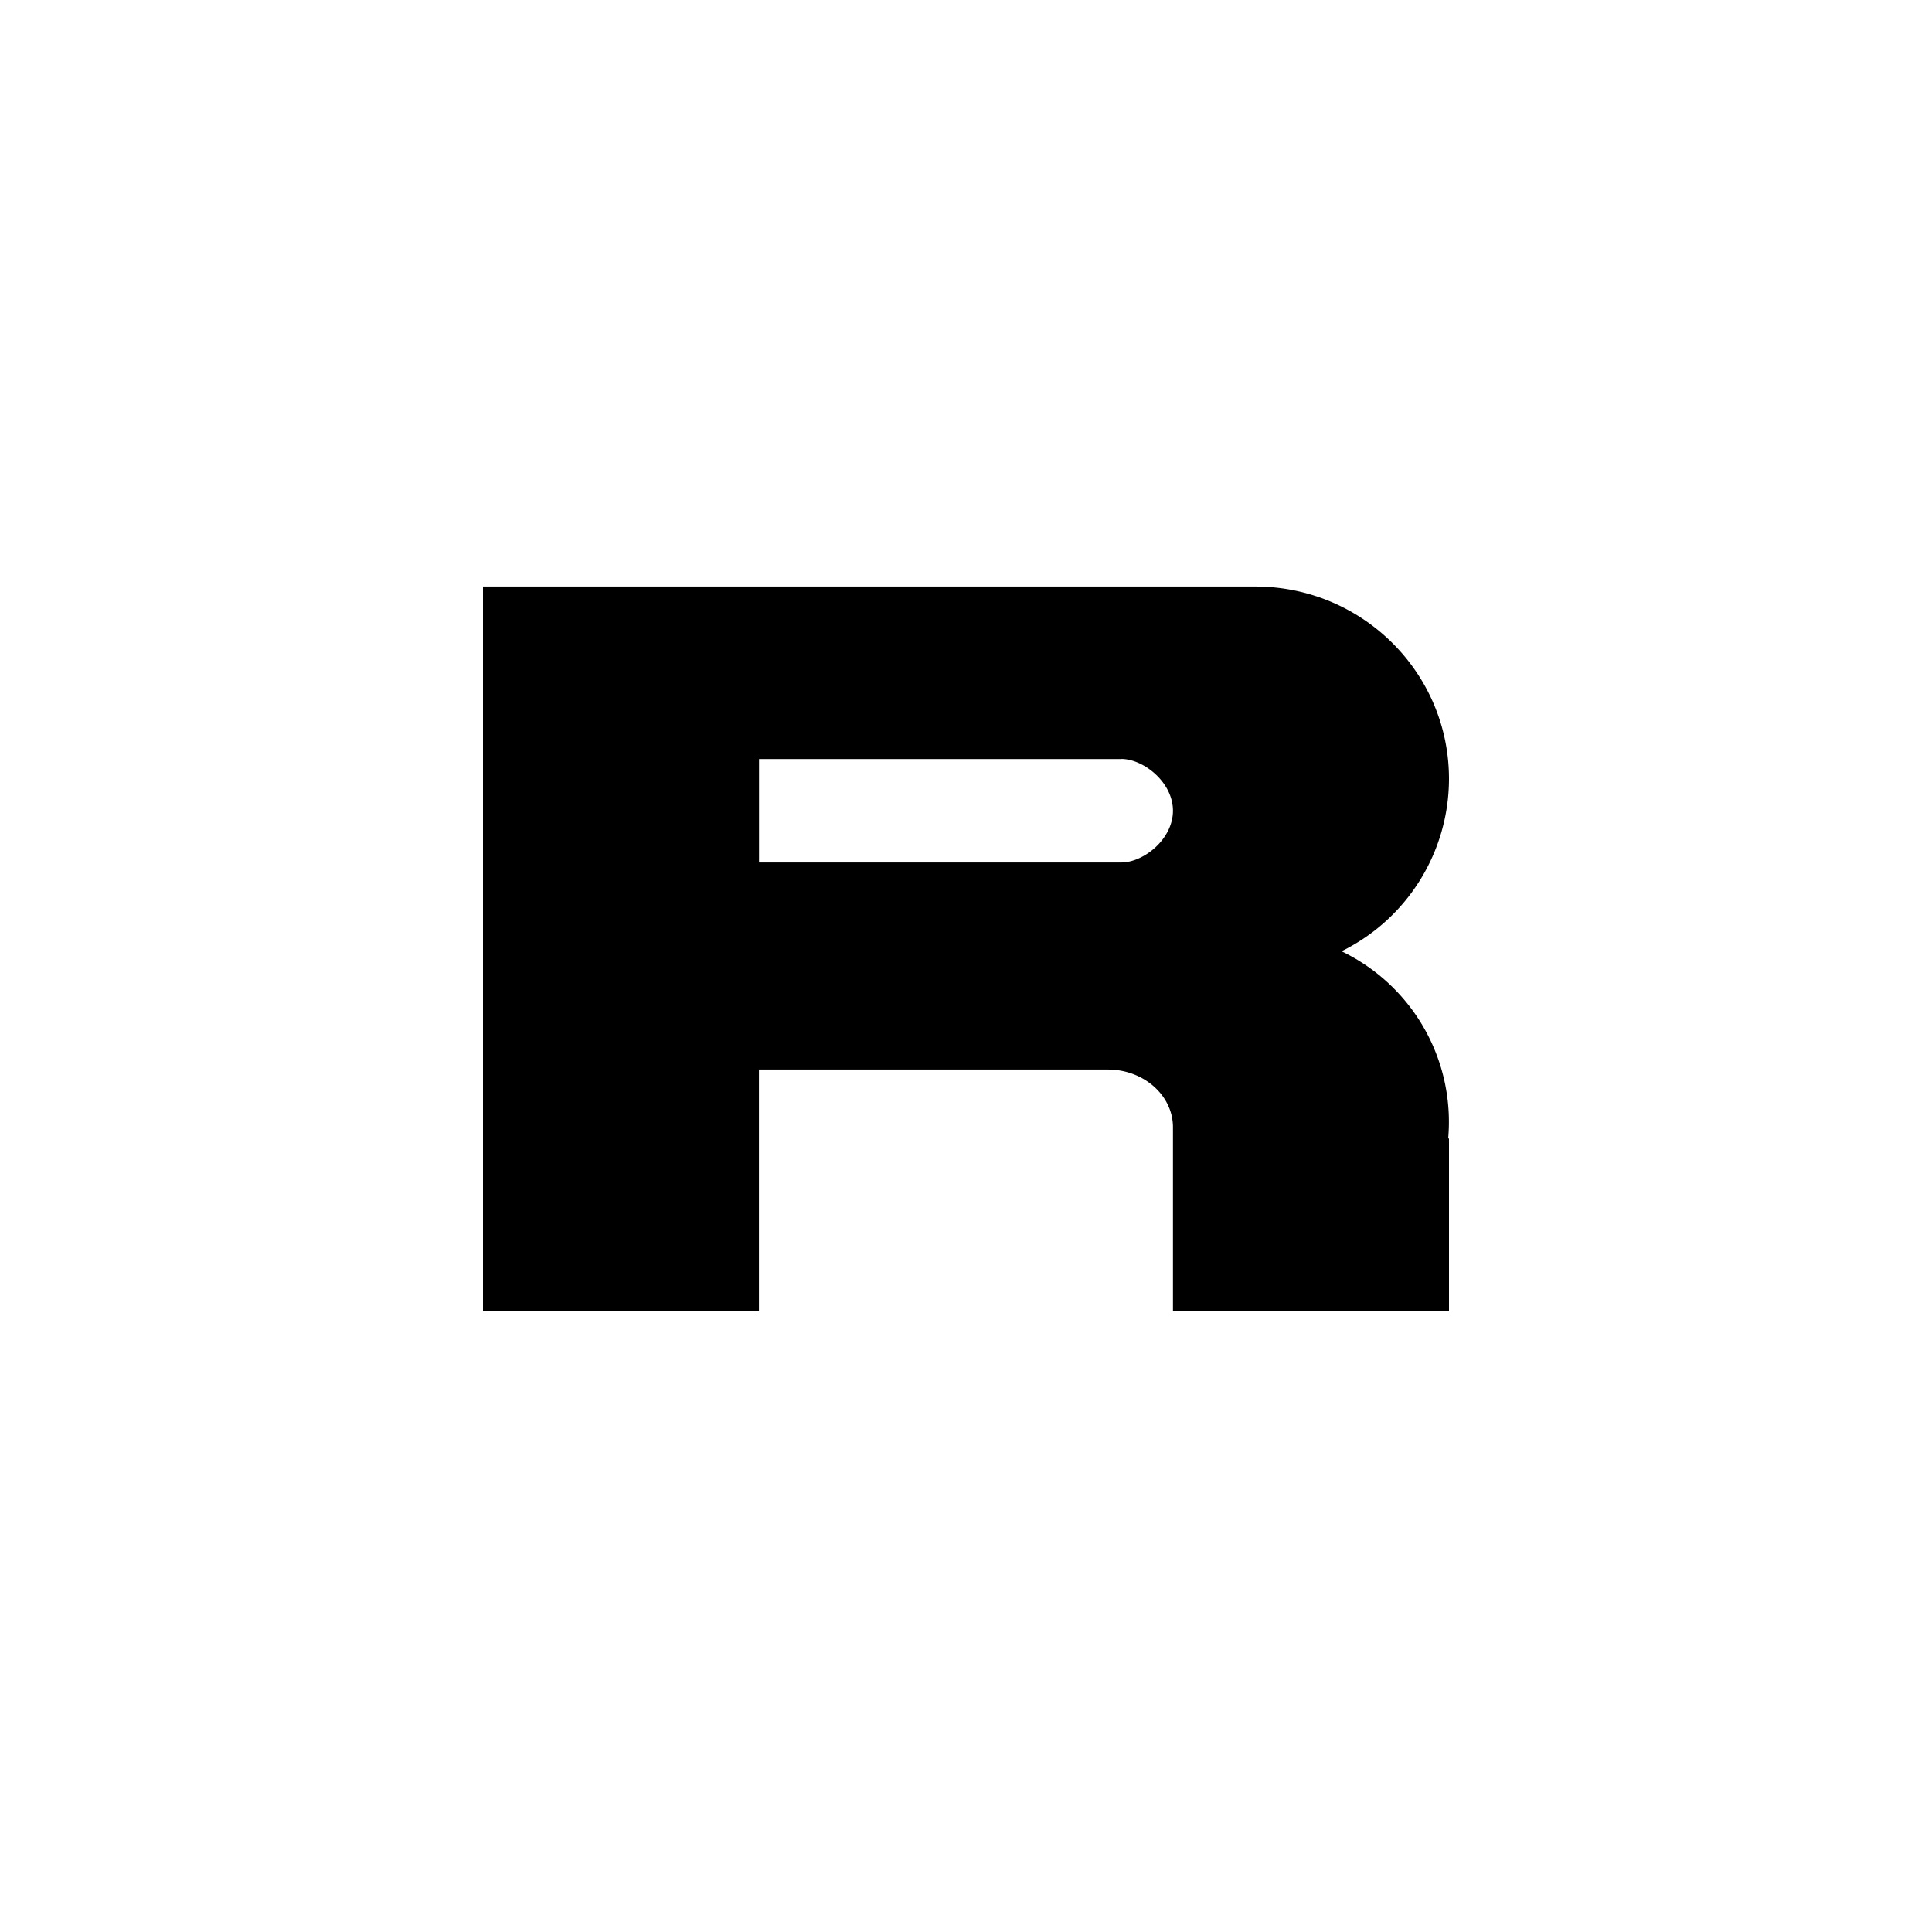
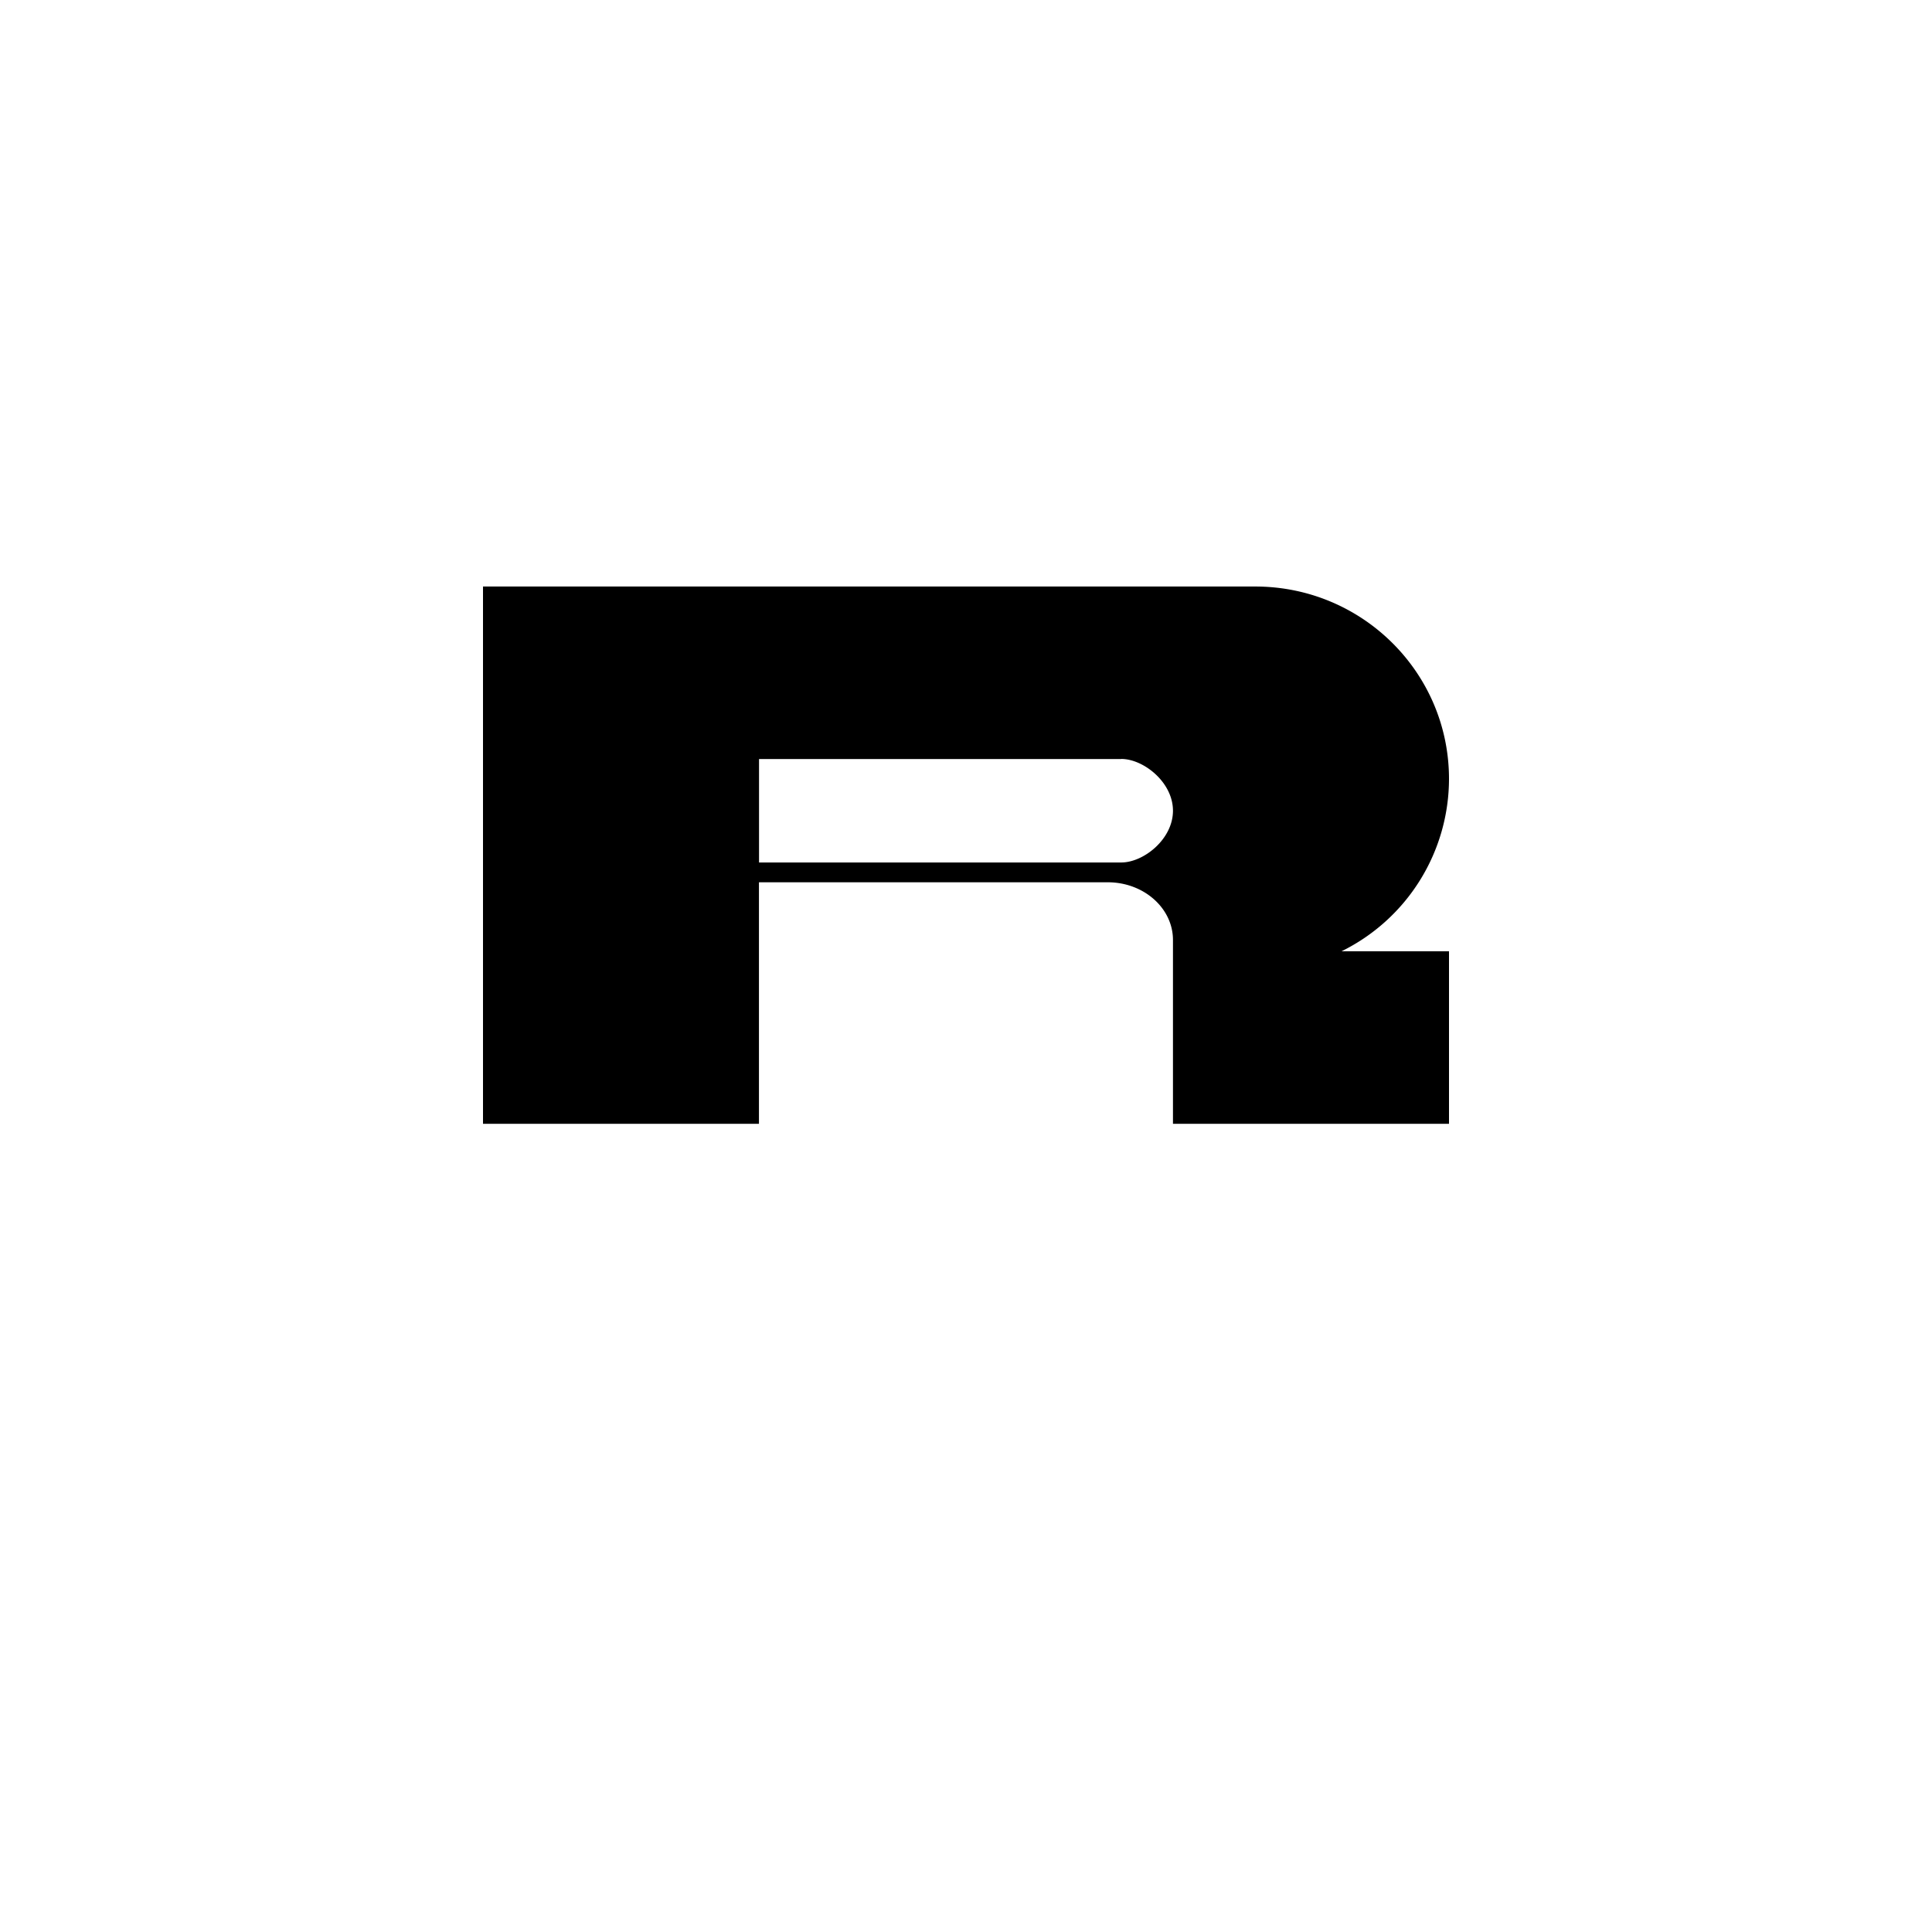
<svg xmlns="http://www.w3.org/2000/svg" width="800" height="800" viewBox="0 0 24 24">
-   <path fill="currentColor" fill-rule="evenodd" d="M6 7.286h9.593c1.33 0 2.407 1.07 2.407 2.39a2.39 2.39 0 0 1-1.335 2.141a2.35 2.35 0 0 1 1.325 2.326H18v2.143h-3.429v-2.283c0-.396-.363-.717-.81-.717H9.428v3H6zm7.929 2.143h-4.5v1.285h4.5c.276 0 .642-.288.642-.643c0-.354-.366-.643-.642-.643" clip-rule="evenodd" />
+   <path fill="currentColor" fill-rule="evenodd" d="M6 7.286h9.593c1.33 0 2.407 1.07 2.407 2.39a2.39 2.39 0 0 1-1.335 2.141H18v2.143h-3.429v-2.283c0-.396-.363-.717-.81-.717H9.428v3H6zm7.929 2.143h-4.5v1.285h4.5c.276 0 .642-.288.642-.643c0-.354-.366-.643-.642-.643" clip-rule="evenodd" />
</svg>